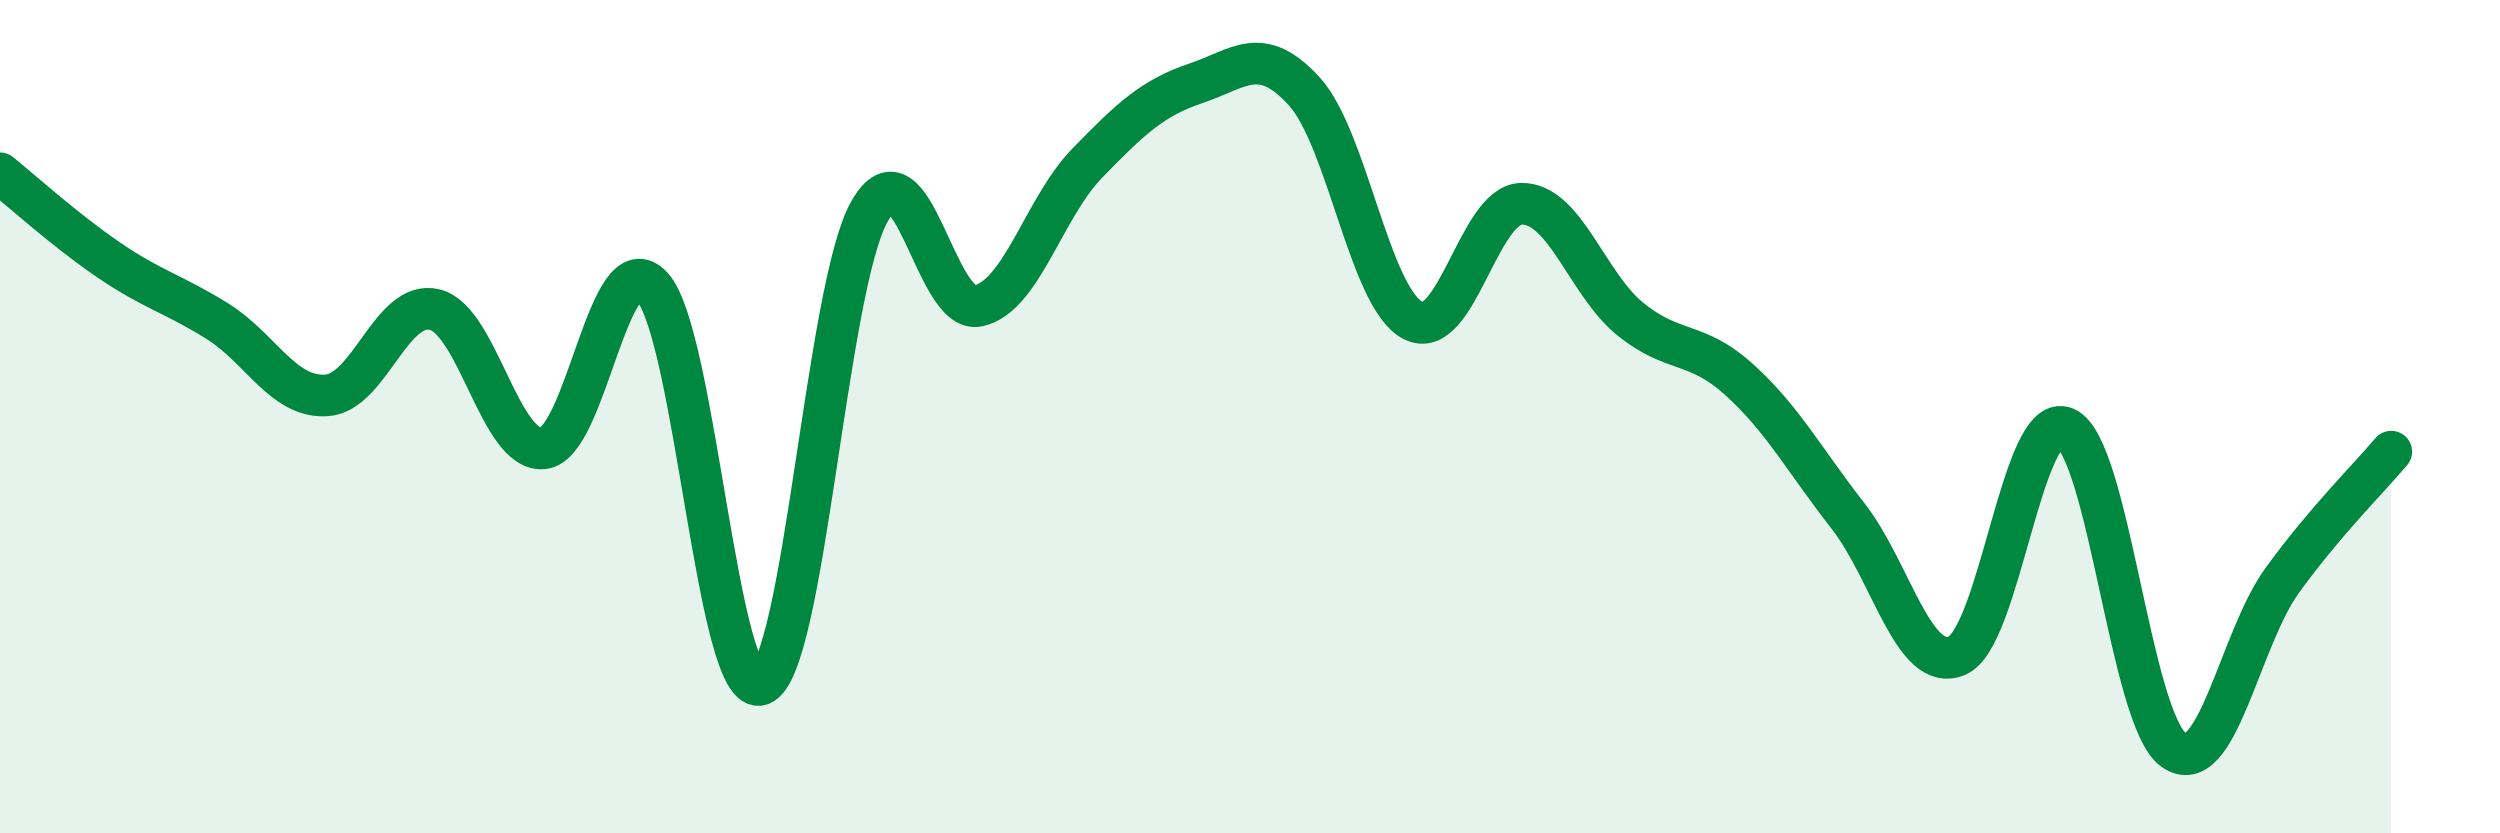
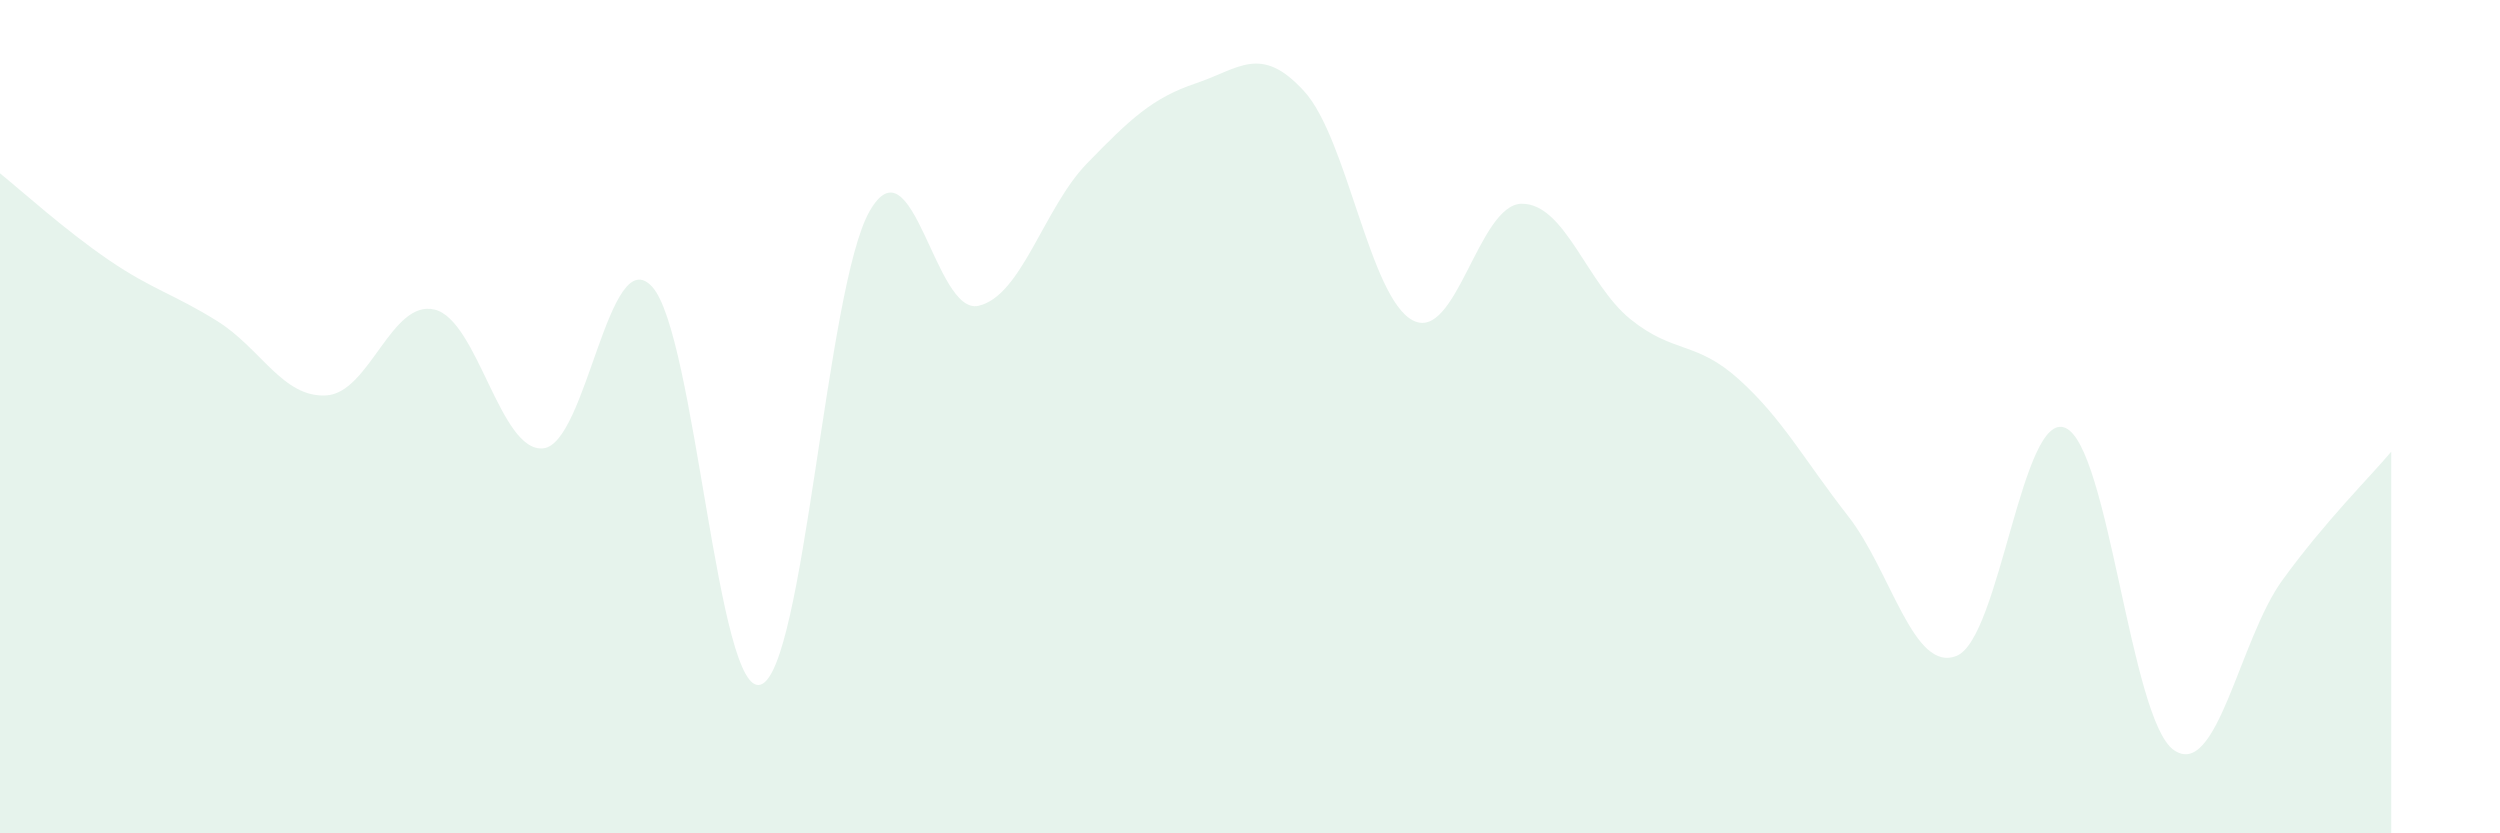
<svg xmlns="http://www.w3.org/2000/svg" width="60" height="20" viewBox="0 0 60 20">
  <path d="M 0,4.16 C 0.52,4.58 1.57,5.53 2.61,6.24 C 3.65,6.95 4.18,7.06 5.22,7.71 C 6.26,8.36 6.79,9.55 7.83,9.49 C 8.87,9.43 9.39,7.18 10.43,7.43 C 11.47,7.68 12,10.87 13.04,10.76 C 14.08,10.65 14.61,5.75 15.65,6.88 C 16.69,8.01 17.22,16.79 18.26,16.43 C 19.3,16.07 19.83,6.89 20.87,5.07 C 21.91,3.25 22.44,7.57 23.48,7.34 C 24.52,7.11 25.05,4.99 26.09,3.92 C 27.13,2.85 27.66,2.35 28.7,2 C 29.74,1.65 30.26,1.05 31.3,2.19 C 32.34,3.33 32.87,7.15 33.91,7.69 C 34.95,8.23 35.48,4.9 36.52,4.89 C 37.56,4.88 38.09,6.82 39.13,7.66 C 40.17,8.5 40.7,8.17 41.74,9.11 C 42.78,10.05 43.31,11.05 44.35,12.38 C 45.39,13.71 45.92,16.16 46.96,15.74 C 48,15.32 48.53,9.82 49.57,10.27 C 50.61,10.72 51.13,17.27 52.17,18 C 53.21,18.73 53.74,15.35 54.78,13.92 C 55.82,12.49 56.87,11.46 57.39,10.84L57.39 20L0 20Z" fill="#008740" opacity="0.1" stroke-linecap="round" stroke-linejoin="round" />
-   <path d="M 0,4.16 C 0.52,4.58 1.57,5.53 2.61,6.24 C 3.65,6.95 4.18,7.06 5.22,7.71 C 6.26,8.36 6.79,9.55 7.83,9.49 C 8.87,9.43 9.39,7.18 10.43,7.43 C 11.47,7.68 12,10.87 13.04,10.76 C 14.08,10.65 14.61,5.75 15.65,6.88 C 16.69,8.01 17.22,16.79 18.26,16.43 C 19.3,16.07 19.83,6.89 20.87,5.07 C 21.91,3.25 22.44,7.57 23.48,7.34 C 24.52,7.11 25.05,4.99 26.09,3.92 C 27.13,2.85 27.66,2.35 28.7,2 C 29.74,1.65 30.26,1.05 31.3,2.19 C 32.34,3.33 32.87,7.15 33.91,7.69 C 34.95,8.23 35.48,4.9 36.52,4.89 C 37.56,4.88 38.09,6.82 39.13,7.66 C 40.17,8.5 40.7,8.17 41.74,9.11 C 42.78,10.05 43.31,11.05 44.35,12.38 C 45.39,13.71 45.92,16.16 46.96,15.74 C 48,15.32 48.53,9.82 49.57,10.27 C 50.61,10.72 51.13,17.27 52.17,18 C 53.21,18.73 53.74,15.35 54.78,13.92 C 55.82,12.49 56.87,11.46 57.39,10.84" stroke="#008740" stroke-width="1" fill="none" stroke-linecap="round" stroke-linejoin="round" />
</svg>